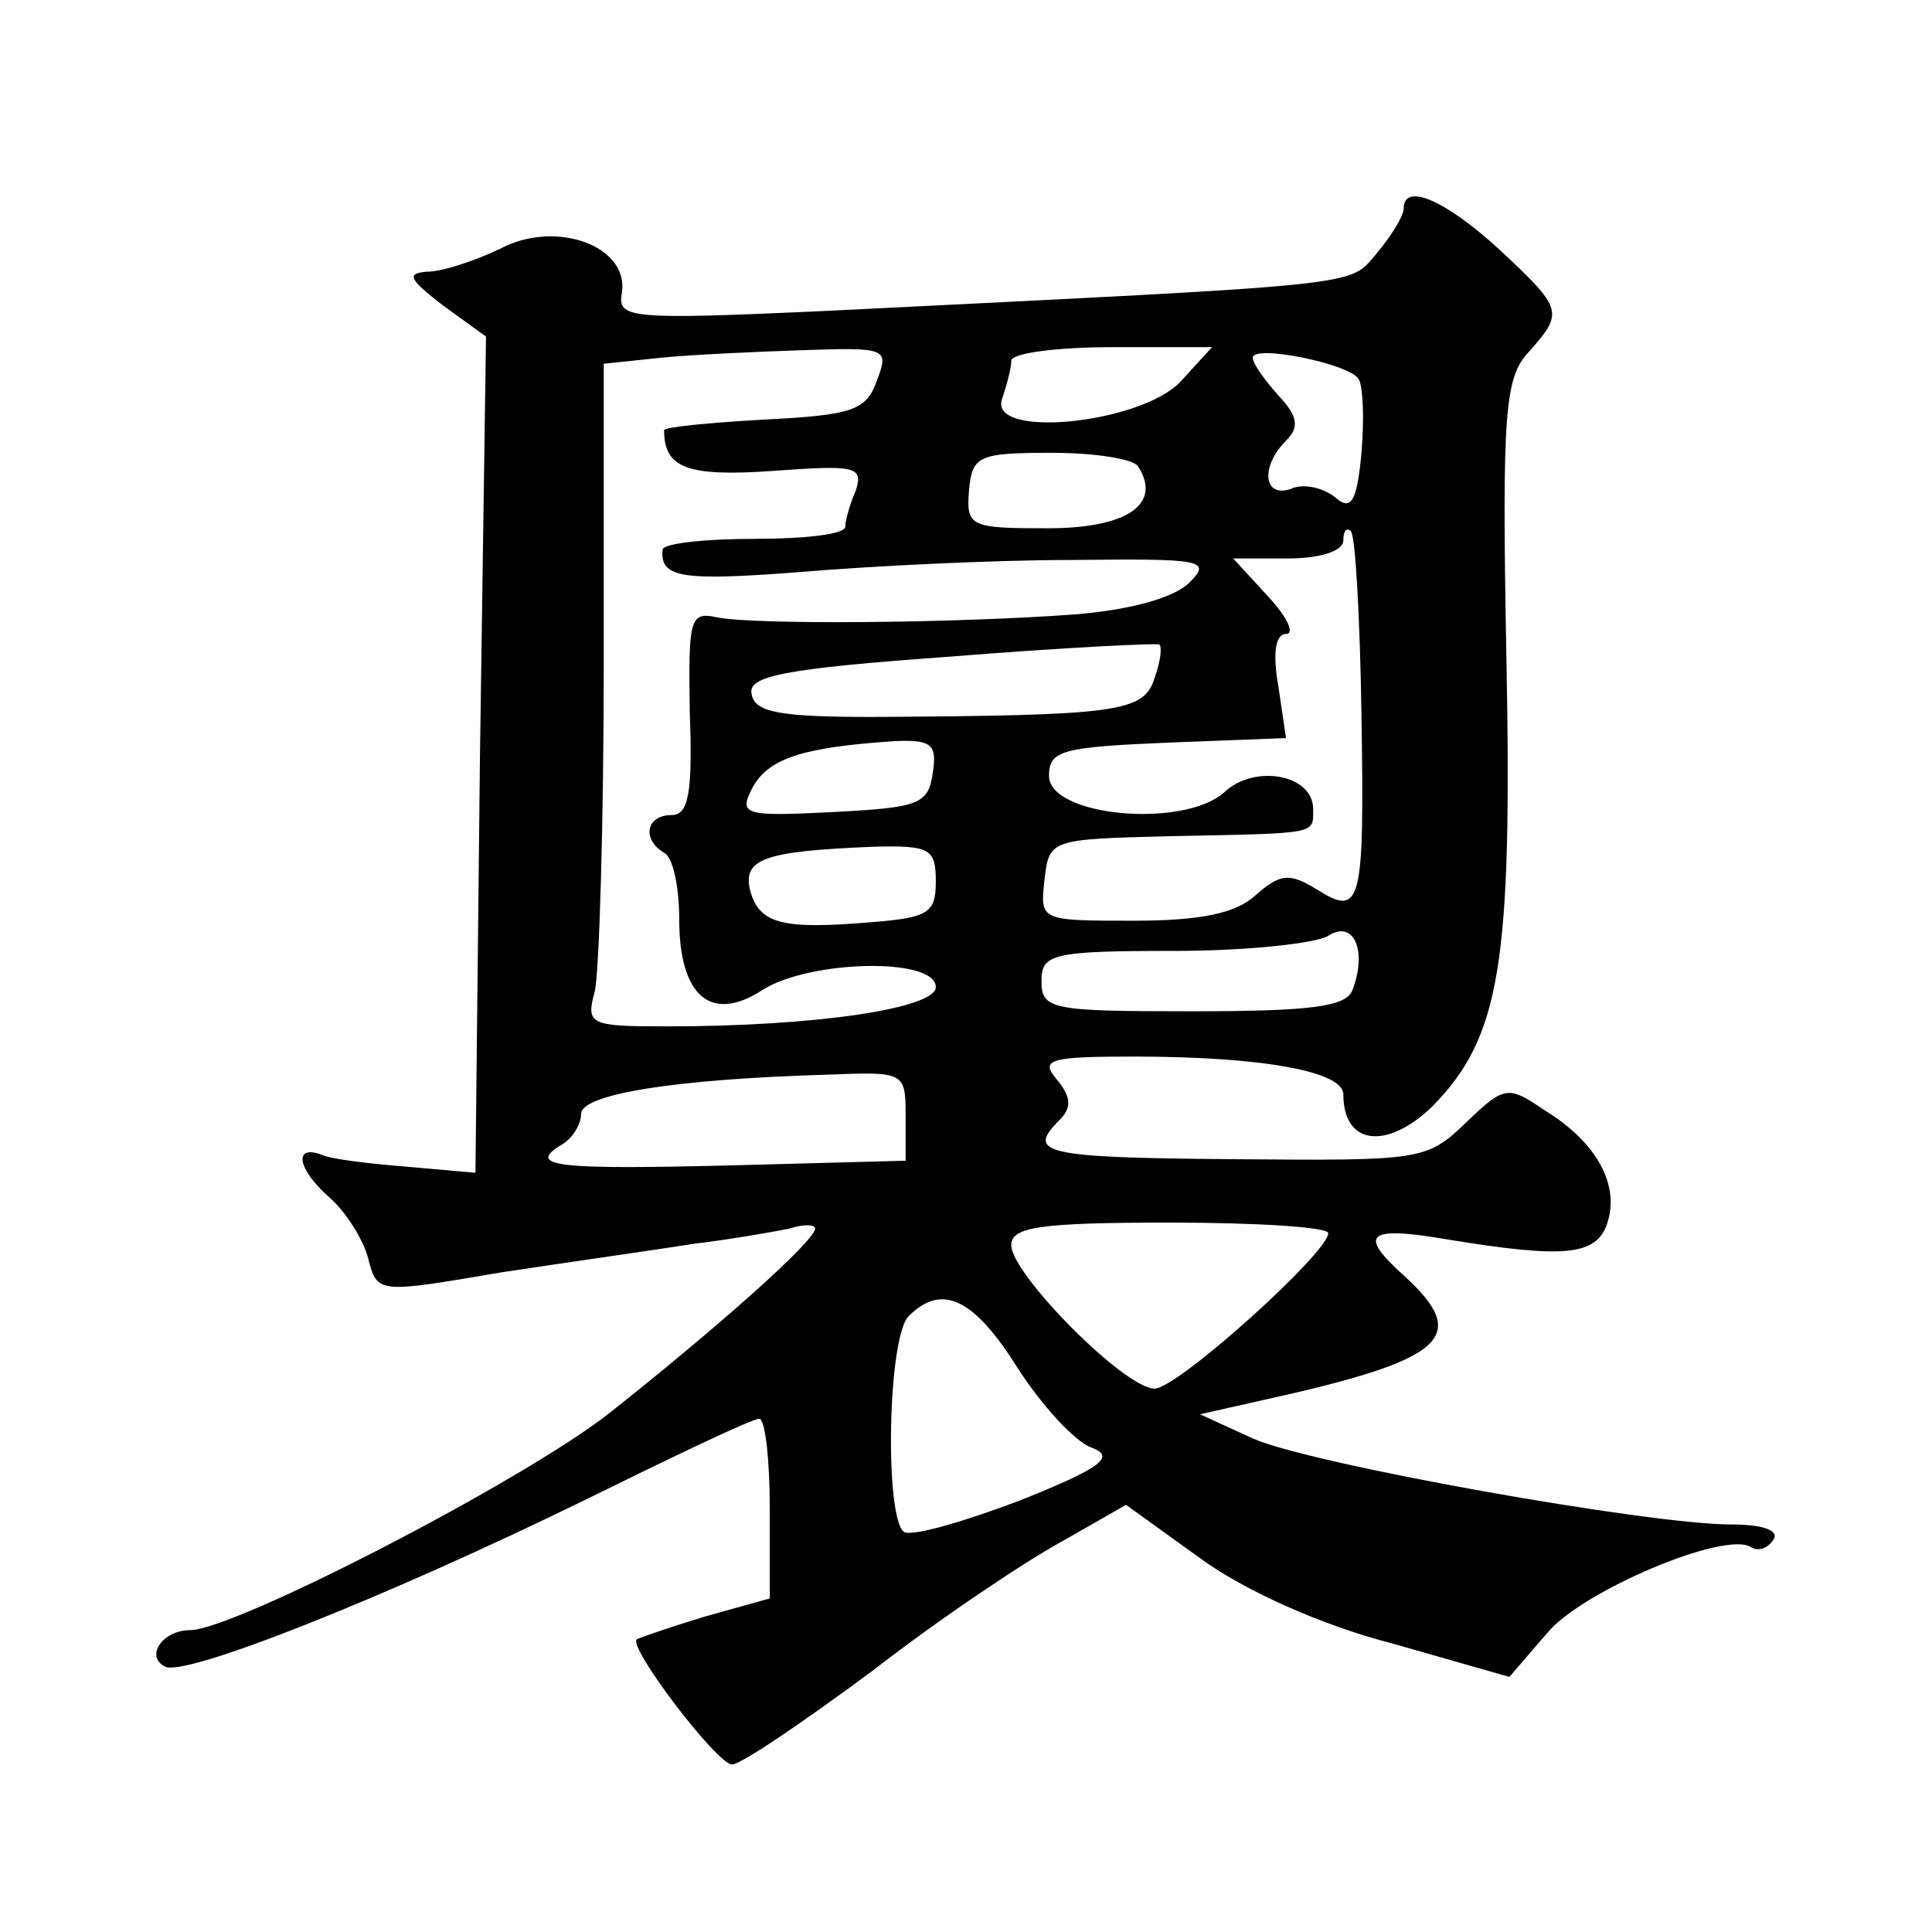
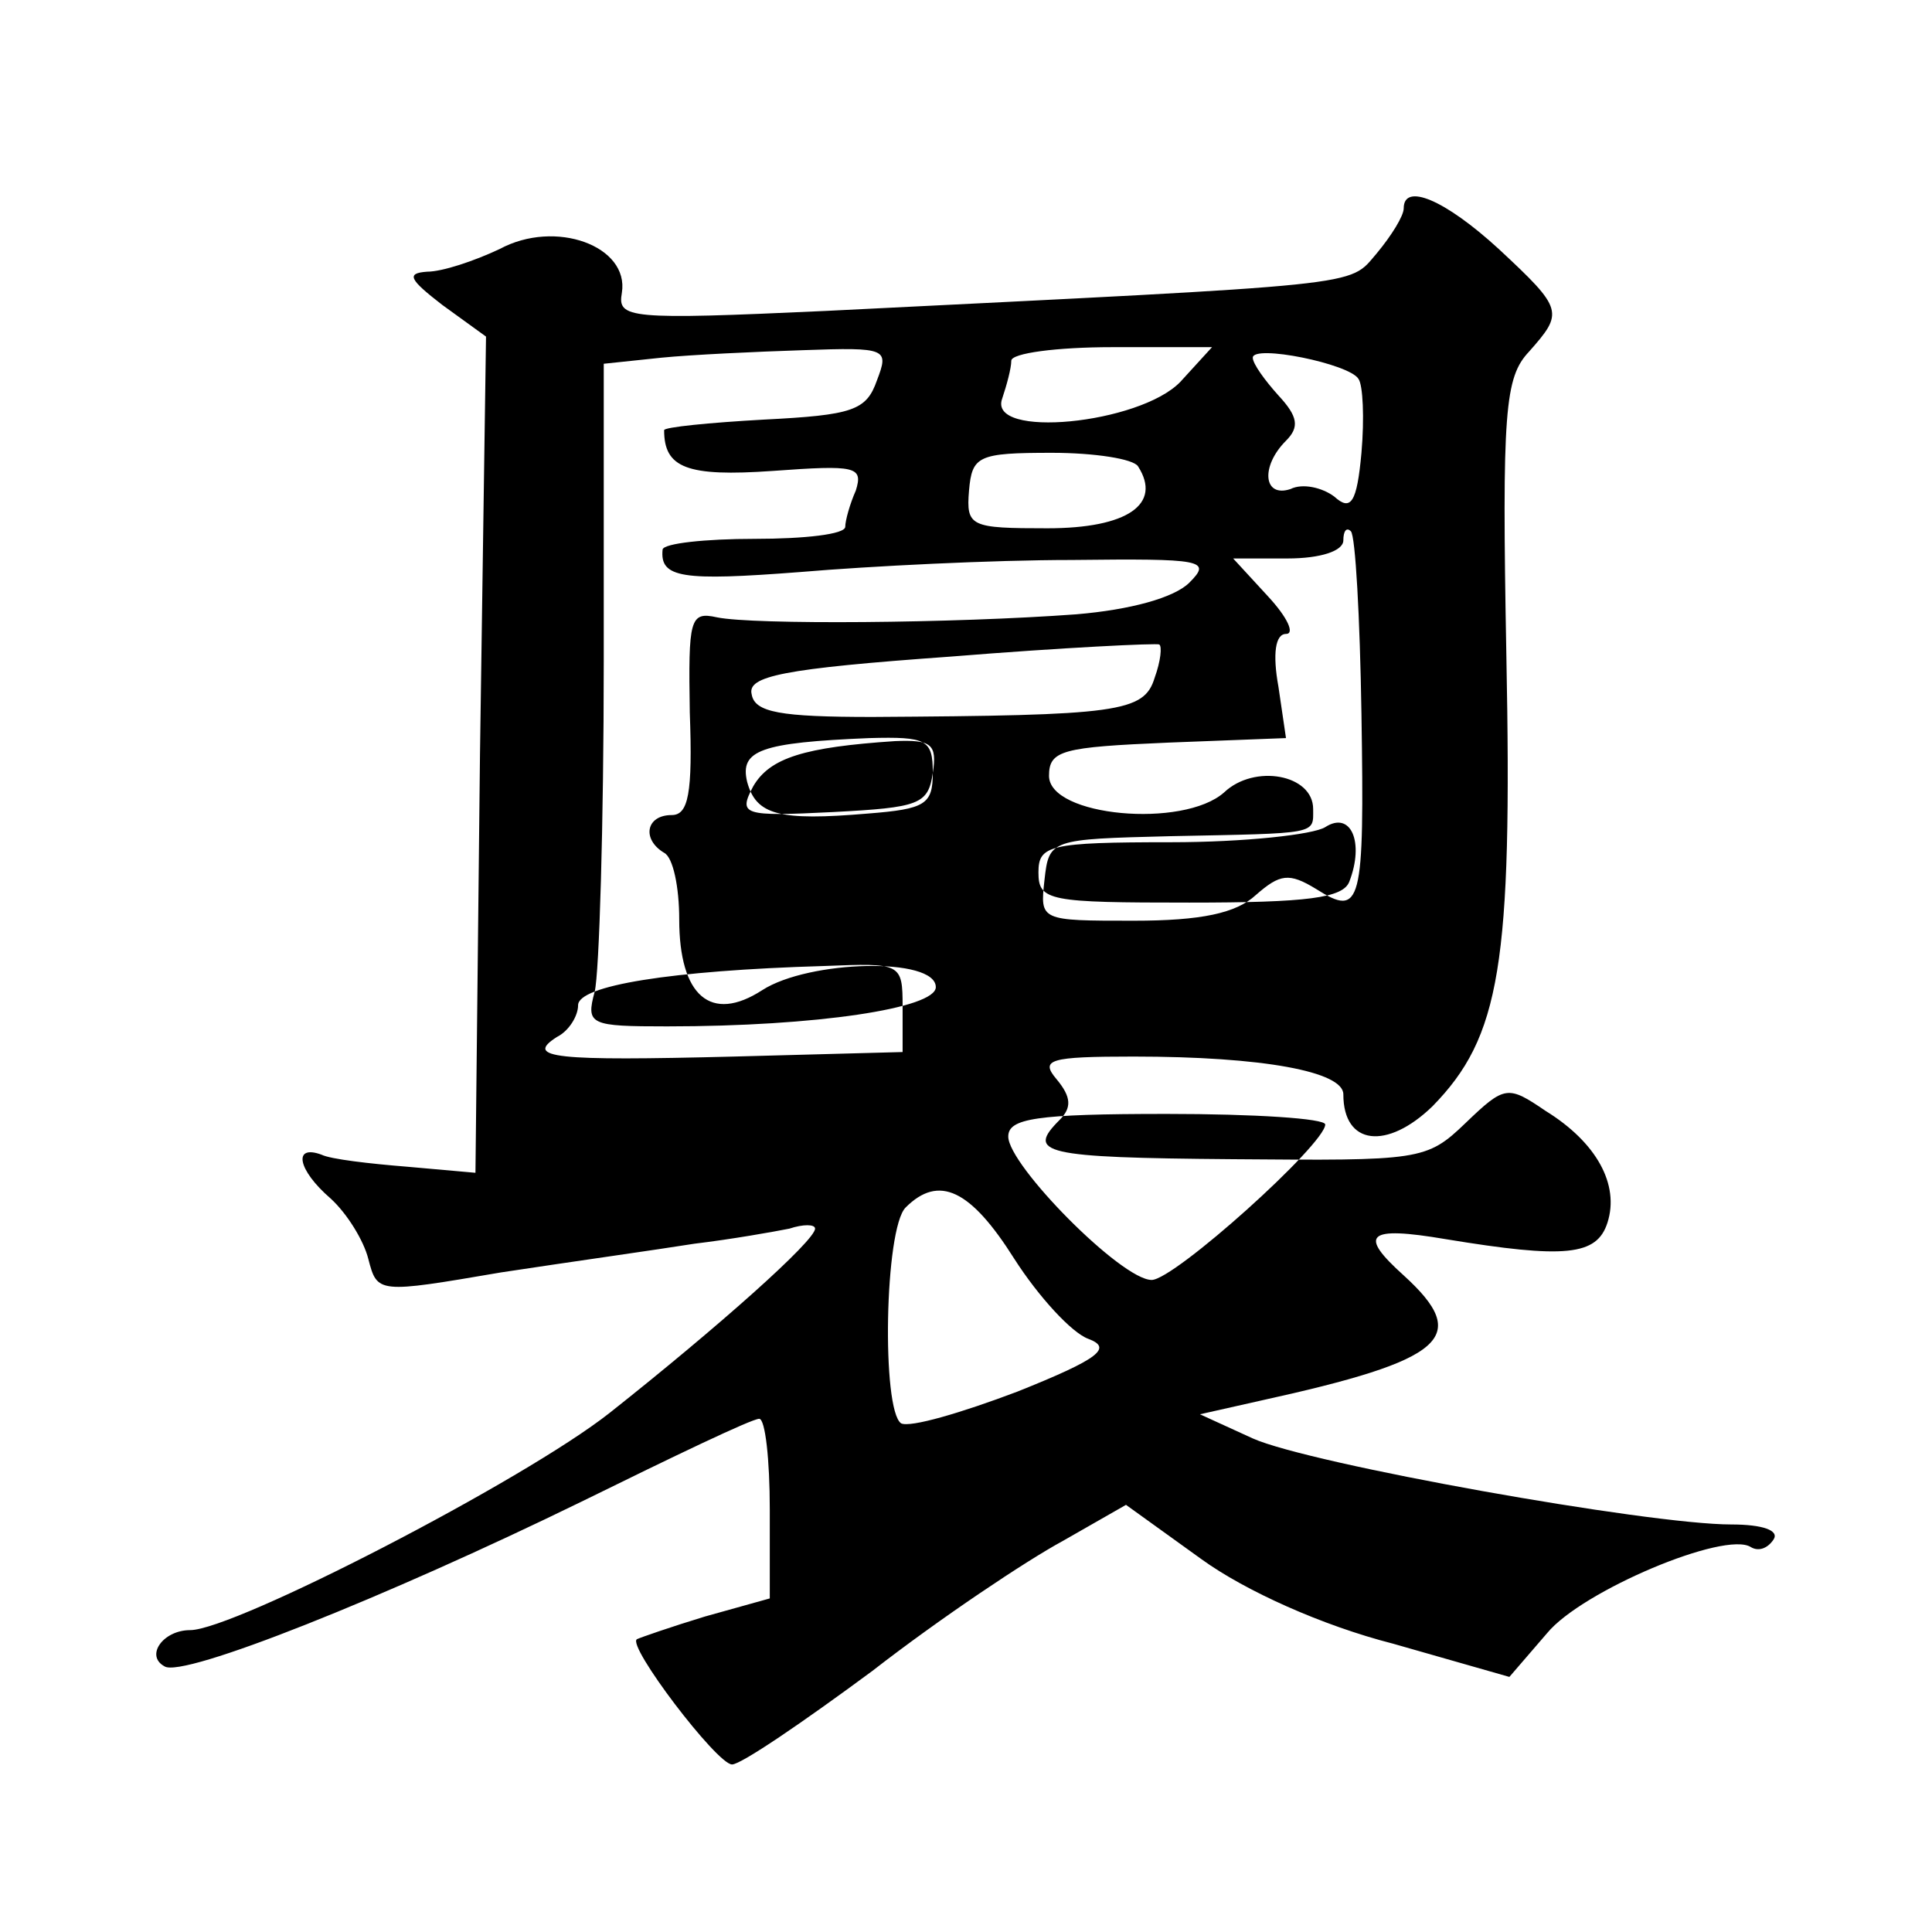
<svg xmlns="http://www.w3.org/2000/svg" version="1.0" width="128pt" height="128pt" viewBox="0 0 128 128" preserveAspectRatio="xMidYMid meet">
  <g transform="translate(0,128) scale(0.1,-0.1)" fill="#0" stroke="none">
-     <path d="M930 1142 c0 -5 -8 -18 -18 -30 -19 -22 -3 -20 -365 -38 -131 -6 -138 -5 -135 12 5 31 -44 49 -81 29 -17 -8 -38 -15 -48 -15 -14 -1 -12 -5 10 -22 l29 -21 -4 -277 -3 -277 -45 4 c-25 2 -51 5 -57 8 -19 7 -16 -10 6 -29 11 -10 22 -28 25 -40 6 -23 6 -23 88 -9 46 7 103 15 128 19 25 3 53 8 63 10 9 3 17 3 17 0 0 -8 -64 -65 -136 -122 -57 -45 -249 -144 -278 -144 -18 0 -30 -17 -17 -24 12 -8 147 46 276 109 61 30 113 55 118 55 4 0 7 -27 7 -60 l0 -59 -43 -12 c-23 -7 -43 -14 -45 -15 -7 -4 53 -83 63 -83 6 0 47 28 93 62 45 35 102 73 126 86 l42 24 50 -36 c29 -21 80 -44 127 -56 l77 -22 25 29 c23 28 118 68 135 57 5 -3 11 -1 15 5 4 6 -7 10 -28 10 -55 0 -279 40 -317 57 l-35 16 40 9 c123 27 140 42 95 83 -30 27 -25 33 28 24 79 -13 100 -11 107 11 8 25 -7 53 -41 74 -25 17 -27 17 -53 -8 -26 -25 -30 -25 -154 -24 -127 1 -137 4 -115 26 8 8 8 15 -2 27 -11 13 -5 15 51 15 86 0 139 -10 139 -25 0 -34 29 -37 59 -8 45 46 53 94 49 299 -3 162 -1 184 15 201 23 26 23 28 -20 68 -36 33 -63 44 -63 27z m-349 -114 c-7 -20 -16 -23 -75 -26 -36 -2 -66 -5 -66 -7 0 -25 15 -31 72 -27 55 4 60 3 55 -13 -4 -9 -7 -20 -7 -24 0 -5 -27 -8 -60 -8 -33 0 -60 -3 -61 -7 -2 -19 13 -21 91 -15 47 4 128 8 180 8 87 1 93 0 78 -15 -10 -10 -39 -18 -75 -21 -81 -6 -214 -7 -238 -2 -18 4 -19 -1 -18 -63 2 -54 -1 -68 -12 -68 -17 0 -20 -16 -5 -25 6 -3 10 -23 10 -44 0 -51 21 -69 55 -47 31 20 115 22 115 2 0 -14 -79 -26 -178 -26 -51 0 -54 1 -48 23 3 12 6 111 6 219 l0 197 38 4 c20 2 63 4 94 5 56 2 57 1 49 -20z m201 -1 c-27 -28 -128 -38 -118 -11 3 9 6 20 6 25 0 5 30 9 67 9 l66 0 -21 -23z m118 2 c3 -4 4 -26 2 -49 -3 -33 -7 -39 -18 -29 -8 6 -21 9 -29 5 -18 -6 -20 15 -3 32 9 9 8 16 -5 30 -9 10 -17 21 -17 25 0 9 64 -4 70 -14z m-146 -58 c16 -25 -7 -41 -60 -41 -51 0 -54 1 -52 25 2 23 6 25 55 25 28 0 54 -4 57 -9z m148 -164 c2 -127 0 -135 -30 -116 -18 11 -24 10 -40 -4 -13 -12 -36 -17 -81 -17 -62 0 -62 0 -59 27 3 27 4 27 83 29 99 2 95 1 95 18 0 23 -39 30 -59 11 -27 -24 -116 -16 -116 11 0 17 9 19 79 22 l78 3 -5 34 c-4 22 -2 35 5 35 6 0 1 11 -12 25 l-23 25 36 0 c22 0 37 5 37 12 0 6 2 9 5 6 3 -3 6 -57 7 -121z m-137 24 c-7 -23 -24 -25 -187 -26 -61 0 -78 3 -80 15 -3 12 20 17 132 25 74 6 137 9 138 8 2 -1 1 -11 -3 -22z m-147 -63 c-3 -21 -9 -23 -66 -26 -60 -3 -63 -2 -53 17 11 19 34 26 94 30 24 1 28 -2 25 -21z m2 -72 c0 -21 -5 -24 -43 -27 -59 -5 -74 -1 -80 21 -5 21 9 26 81 29 38 1 42 -1 42 -23z m276 -72 c-4 -11 -28 -14 -106 -14 -93 0 -100 1 -100 20 0 18 7 20 88 20 48 0 94 5 102 10 17 11 26 -10 16 -36z m-296 -83 l0 -30 -112 -3 c-118 -3 -139 -1 -117 13 8 4 14 14 14 21 0 13 61 23 163 26 51 2 52 2 52 -27z m280 -78 c0 -13 -100 -103 -115 -103 -20 0 -95 76 -95 95 0 12 18 15 105 15 58 0 105 -3 105 -7z m-206 -89 c16 -25 38 -49 49 -53 16 -6 8 -13 -47 -35 -37 -14 -71 -24 -77 -21 -13 9 -11 129 3 143 22 22 43 12 72 -34z" />
+     <path d="M930 1142 c0 -5 -8 -18 -18 -30 -19 -22 -3 -20 -365 -38 -131 -6 -138 -5 -135 12 5 31 -44 49 -81 29 -17 -8 -38 -15 -48 -15 -14 -1 -12 -5 10 -22 l29 -21 -4 -277 -3 -277 -45 4 c-25 2 -51 5 -57 8 -19 7 -16 -10 6 -29 11 -10 22 -28 25 -40 6 -23 6 -23 88 -9 46 7 103 15 128 19 25 3 53 8 63 10 9 3 17 3 17 0 0 -8 -64 -65 -136 -122 -57 -45 -249 -144 -278 -144 -18 0 -30 -17 -17 -24 12 -8 147 46 276 109 61 30 113 55 118 55 4 0 7 -27 7 -60 l0 -59 -43 -12 c-23 -7 -43 -14 -45 -15 -7 -4 53 -83 63 -83 6 0 47 28 93 62 45 35 102 73 126 86 l42 24 50 -36 c29 -21 80 -44 127 -56 l77 -22 25 29 c23 28 118 68 135 57 5 -3 11 -1 15 5 4 6 -7 10 -28 10 -55 0 -279 40 -317 57 l-35 16 40 9 c123 27 140 42 95 83 -30 27 -25 33 28 24 79 -13 100 -11 107 11 8 25 -7 53 -41 74 -25 17 -27 17 -53 -8 -26 -25 -30 -25 -154 -24 -127 1 -137 4 -115 26 8 8 8 15 -2 27 -11 13 -5 15 51 15 86 0 139 -10 139 -25 0 -34 29 -37 59 -8 45 46 53 94 49 299 -3 162 -1 184 15 201 23 26 23 28 -20 68 -36 33 -63 44 -63 27z m-349 -114 c-7 -20 -16 -23 -75 -26 -36 -2 -66 -5 -66 -7 0 -25 15 -31 72 -27 55 4 60 3 55 -13 -4 -9 -7 -20 -7 -24 0 -5 -27 -8 -60 -8 -33 0 -60 -3 -61 -7 -2 -19 13 -21 91 -15 47 4 128 8 180 8 87 1 93 0 78 -15 -10 -10 -39 -18 -75 -21 -81 -6 -214 -7 -238 -2 -18 4 -19 -1 -18 -63 2 -54 -1 -68 -12 -68 -17 0 -20 -16 -5 -25 6 -3 10 -23 10 -44 0 -51 21 -69 55 -47 31 20 115 22 115 2 0 -14 -79 -26 -178 -26 -51 0 -54 1 -48 23 3 12 6 111 6 219 l0 197 38 4 c20 2 63 4 94 5 56 2 57 1 49 -20z m201 -1 c-27 -28 -128 -38 -118 -11 3 9 6 20 6 25 0 5 30 9 67 9 l66 0 -21 -23z m118 2 c3 -4 4 -26 2 -49 -3 -33 -7 -39 -18 -29 -8 6 -21 9 -29 5 -18 -6 -20 15 -3 32 9 9 8 16 -5 30 -9 10 -17 21 -17 25 0 9 64 -4 70 -14z m-146 -58 c16 -25 -7 -41 -60 -41 -51 0 -54 1 -52 25 2 23 6 25 55 25 28 0 54 -4 57 -9z m148 -164 c2 -127 0 -135 -30 -116 -18 11 -24 10 -40 -4 -13 -12 -36 -17 -81 -17 -62 0 -62 0 -59 27 3 27 4 27 83 29 99 2 95 1 95 18 0 23 -39 30 -59 11 -27 -24 -116 -16 -116 11 0 17 9 19 79 22 l78 3 -5 34 c-4 22 -2 35 5 35 6 0 1 11 -12 25 l-23 25 36 0 c22 0 37 5 37 12 0 6 2 9 5 6 3 -3 6 -57 7 -121z m-137 24 c-7 -23 -24 -25 -187 -26 -61 0 -78 3 -80 15 -3 12 20 17 132 25 74 6 137 9 138 8 2 -1 1 -11 -3 -22z m-147 -63 c-3 -21 -9 -23 -66 -26 -60 -3 -63 -2 -53 17 11 19 34 26 94 30 24 1 28 -2 25 -21z c0 -21 -5 -24 -43 -27 -59 -5 -74 -1 -80 21 -5 21 9 26 81 29 38 1 42 -1 42 -23z m276 -72 c-4 -11 -28 -14 -106 -14 -93 0 -100 1 -100 20 0 18 7 20 88 20 48 0 94 5 102 10 17 11 26 -10 16 -36z m-296 -83 l0 -30 -112 -3 c-118 -3 -139 -1 -117 13 8 4 14 14 14 21 0 13 61 23 163 26 51 2 52 2 52 -27z m280 -78 c0 -13 -100 -103 -115 -103 -20 0 -95 76 -95 95 0 12 18 15 105 15 58 0 105 -3 105 -7z m-206 -89 c16 -25 38 -49 49 -53 16 -6 8 -13 -47 -35 -37 -14 -71 -24 -77 -21 -13 9 -11 129 3 143 22 22 43 12 72 -34z" />
  </g>
</svg>